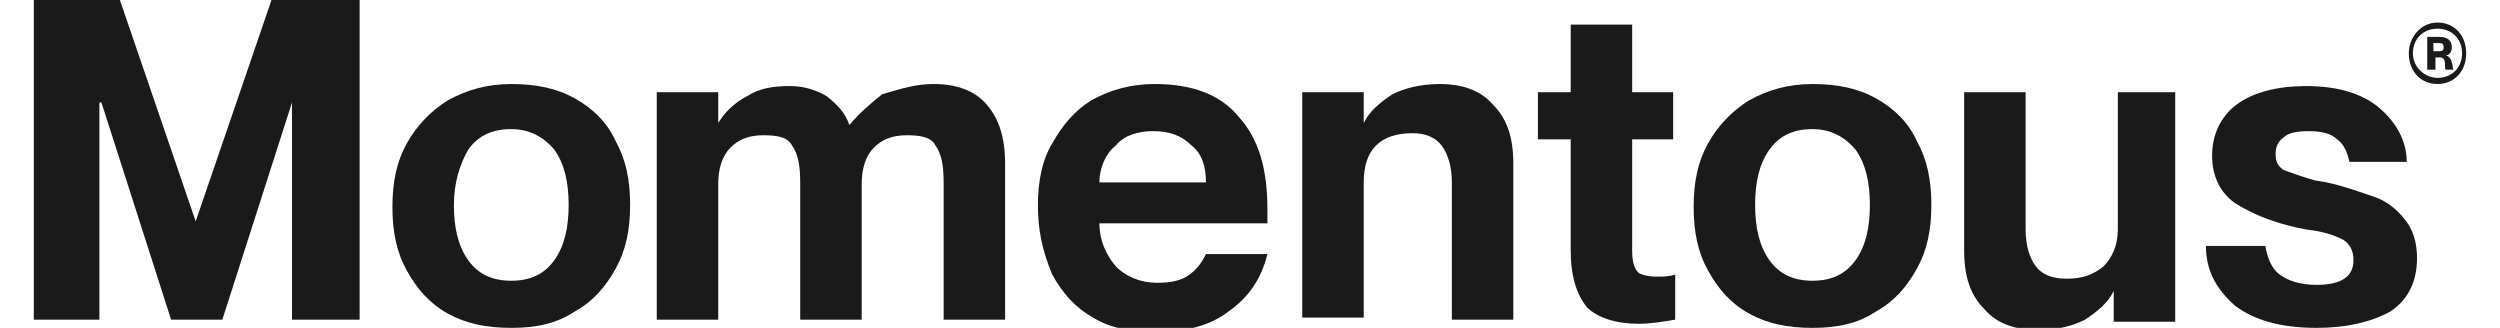
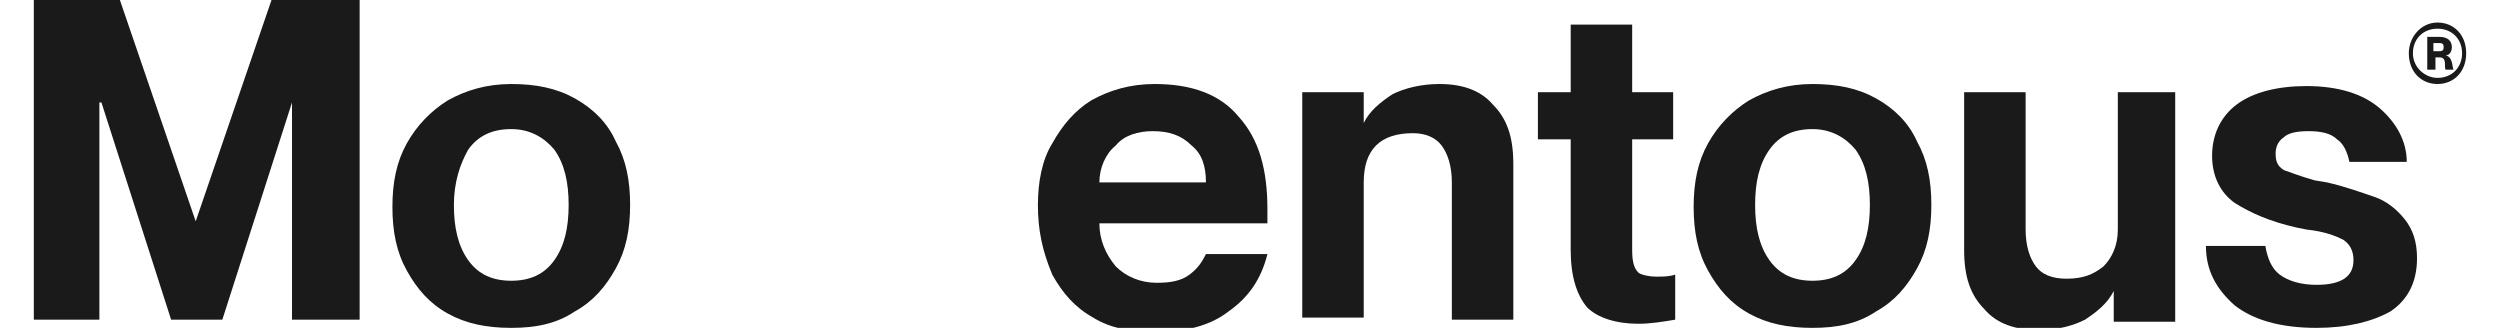
<svg xmlns="http://www.w3.org/2000/svg" fill="#1a1a1a" width="122" height="16" version="1.1" id="Layer_1" x="0px" y="0px" viewBox="0 0 118.7 16" style="enable-background:new 0 0 118.7 16;" xml:space="preserve">
  <g>
    <polygon points="3.2,15.6 0,15.6 0,0 4.2,0 7.9,10.8 7.9,10.8 11.6,0 15.9,0 15.9,15.6 12.6,15.6 12.6,5 12.6,5 9.2,15.6 6.7,15.6   3.3,5 3.2,5 3.2,15.6  " />
    <path d="M23.3,13.7c0.9,0,1.6-0.3,2.1-1c0.5-0.7,0.7-1.6,0.7-2.7c0-1.1-0.2-2-0.7-2.7c-0.5-0.6-1.2-1-2.1-1s-1.6,0.3-2.1,1   C20.8,8,20.5,8.9,20.5,10c0,1.1,0.2,2,0.7,2.7C21.7,13.4,22.4,13.7,23.3,13.7L23.3,13.7z M23.3,16c-1.2,0-2.2-0.2-3.1-0.7   c-0.9-0.5-1.5-1.2-2-2.1c-0.5-0.9-0.7-1.9-0.7-3.1s0.2-2.2,0.7-3.1c0.5-0.9,1.2-1.6,2-2.1c0.9-0.5,1.9-0.8,3.1-0.8   c1.2,0,2.2,0.2,3.1,0.7c0.9,0.5,1.6,1.2,2,2.1c0.5,0.9,0.7,1.9,0.7,3.1c0,1.2-0.2,2.2-0.7,3.1c-0.5,0.9-1.1,1.6-2,2.1   C25.5,15.8,24.5,16,23.3,16L23.3,16z" />
-     <path d="M43.9,4.1c1.1,0,2,0.3,2.6,1c0.6,0.7,0.9,1.6,0.9,2.9v7.6h-3V8.9c0-0.8-0.1-1.4-0.4-1.8c-0.2-0.4-0.7-0.5-1.4-0.5   c-0.7,0-1.2,0.2-1.6,0.6c-0.4,0.4-0.6,1-0.6,1.8v6.6h-3V8.9c0-0.8-0.1-1.4-0.4-1.8c-0.2-0.4-0.7-0.5-1.4-0.5   c-0.7,0-1.2,0.2-1.6,0.6c-0.4,0.4-0.6,1-0.6,1.8v6.6h-3V4.5h3V6h0c0.3-0.5,0.8-1,1.4-1.3c0.6-0.4,1.3-0.5,2.1-0.5   c0.7,0,1.3,0.2,1.8,0.5c0.5,0.4,0.9,0.8,1.1,1.4h0c0.5-0.6,1.1-1.1,1.6-1.5C42.4,4.3,43.1,4.1,43.9,4.1L43.9,4.1z" />
    <path d="M57.2,8.9c0-0.8-0.2-1.4-0.7-1.8c-0.5-0.5-1.1-0.7-1.9-0.7c-0.7,0-1.4,0.2-1.8,0.7c-0.5,0.4-0.8,1.1-0.8,1.8H57.2L57.2,8.9   z M60.2,10.9H52c0,0.8,0.3,1.5,0.8,2.1c0.5,0.5,1.2,0.8,2,0.8c0.7,0,1.2-0.1,1.6-0.4c0.4-0.3,0.6-0.6,0.8-1h3   c-0.3,1.2-0.9,2.1-1.9,2.8c-0.9,0.7-2.1,1-3.6,1c-1.2,0-2.2-0.2-3-0.7c-0.9-0.5-1.5-1.2-2-2.1C49.2,12.2,49,11.2,49,10   c0-1.1,0.2-2.2,0.7-3c0.5-0.9,1.1-1.6,1.9-2.1c0.9-0.5,1.9-0.8,3.1-0.8c1.8,0,3.2,0.5,4.1,1.6c1,1.1,1.4,2.6,1.4,4.5V10.9   L60.2,10.9z" />
    <path d="M68.6,4.1c1.1,0,2,0.3,2.6,1c0.7,0.7,1,1.6,1,2.9v7.6h-3V8.9c0-0.8-0.2-1.4-0.5-1.8c-0.3-0.4-0.8-0.6-1.4-0.6   c-0.8,0-1.4,0.2-1.8,0.6c-0.4,0.4-0.6,1-0.6,1.8v6.6h-3V4.5h3V6h0c0.3-0.6,0.8-1,1.4-1.4C66.9,4.3,67.7,4.1,68.6,4.1L68.6,4.1z" />
    <path d="M79.2,13.5c0.3,0,0.6,0,0.9-0.1v2.2c-0.6,0.1-1.2,0.2-1.8,0.2c-1.1,0-2-0.3-2.5-0.8c-0.5-0.6-0.8-1.5-0.8-2.8V6.8h-1.6V4.5   H75V1.2h3v3.3h2v2.3h-2v5.4c0,0.6,0.1,0.9,0.3,1.1C78.4,13.4,78.8,13.5,79.2,13.5L79.2,13.5z" />
    <path d="M86.8,13.7c0.9,0,1.6-0.3,2.1-1c0.5-0.7,0.7-1.6,0.7-2.7c0-1.1-0.2-2-0.7-2.7c-0.5-0.6-1.2-1-2.1-1c-0.9,0-1.6,0.3-2.1,1   C84.2,8,84,8.9,84,10c0,1.1,0.2,2,0.7,2.7C85.2,13.4,85.9,13.7,86.8,13.7L86.8,13.7z M86.8,16c-1.2,0-2.2-0.2-3.1-0.7   c-0.9-0.5-1.5-1.2-2-2.1c-0.5-0.9-0.7-1.9-0.7-3.1s0.2-2.2,0.7-3.1c0.5-0.9,1.2-1.6,2-2.1c0.9-0.5,1.9-0.8,3.1-0.8   c1.2,0,2.2,0.2,3.1,0.7c0.9,0.5,1.6,1.2,2,2.1c0.5,0.9,0.7,1.9,0.7,3.1c0,1.2-0.2,2.2-0.7,3.1c-0.5,0.9-1.1,1.6-2,2.1   C89,15.8,88,16,86.8,16L86.8,16z" />
    <path d="M101.5,4.5h3v11.2h-3v-1.5h0c-0.3,0.6-0.8,1-1.4,1.4c-0.6,0.3-1.3,0.5-2.3,0.5c-1.1,0-2-0.3-2.6-1c-0.7-0.7-1-1.6-1-2.9   V4.5h3v6.7c0,0.8,0.2,1.4,0.5,1.8c0.3,0.4,0.8,0.6,1.5,0.6c0.8,0,1.3-0.2,1.8-0.6c0.4-0.4,0.7-1,0.7-1.8V4.5L101.5,4.5z" />
    <path d="M111.4,16c-1.8,0-3.1-0.4-4-1.1c-0.9-0.8-1.4-1.7-1.4-2.9h2.9c0.1,0.6,0.3,1.1,0.7,1.4c0.4,0.3,1,0.5,1.8,0.5   c1.2,0,1.8-0.4,1.8-1.2c0-0.5-0.2-0.8-0.5-1c-0.4-0.2-0.9-0.4-1.8-0.5l-0.5-0.1c-1.3-0.3-2.2-0.7-3-1.2c-0.7-0.5-1.1-1.3-1.1-2.3   s0.4-1.9,1.2-2.5c0.8-0.6,2-0.9,3.4-0.9c1.6,0,2.8,0.4,3.6,1.1c0.8,0.7,1.3,1.6,1.3,2.6H113c-0.1-0.5-0.3-0.9-0.6-1.1   c-0.3-0.3-0.8-0.4-1.4-0.4c-0.6,0-1,0.1-1.2,0.3c-0.3,0.2-0.4,0.5-0.4,0.8c0,0.4,0.1,0.6,0.4,0.8c0.3,0.1,0.8,0.3,1.5,0.5l0.6,0.1   c0.9,0.2,1.7,0.5,2.3,0.7c0.6,0.2,1.1,0.6,1.5,1.1c0.4,0.5,0.6,1.1,0.6,1.9c0,1.1-0.4,2-1.3,2.6C114.1,15.7,112.9,16,111.4,16   L111.4,16z" />
    <g>
      <path d="M115.9,2.6c0-0.8,0.6-1.5,1.4-1.5s1.4,0.6,1.4,1.5s-0.6,1.5-1.4,1.5S115.9,3.5,115.9,2.6z M117.3,3.8    c0.7,0,1.2-0.5,1.2-1.2s-0.5-1.2-1.2-1.2s-1.2,0.5-1.2,1.2S116.7,3.8,117.3,3.8z M116.7,1.8h0.7c0.4,0,0.6,0.2,0.6,0.5    c0,0.2-0.1,0.4-0.3,0.4v0c0.4,0.1,0.3,0.7,0.4,0.7v0h-0.4c-0.1-0.1,0.1-0.6-0.3-0.6h-0.2v0.6h-0.4V1.8z M117.3,2.5    c0.2,0,0.3,0,0.3-0.2s-0.1-0.2-0.3-0.2h-0.2v0.4H117.3z" />
    </g>
  </g>
</svg>